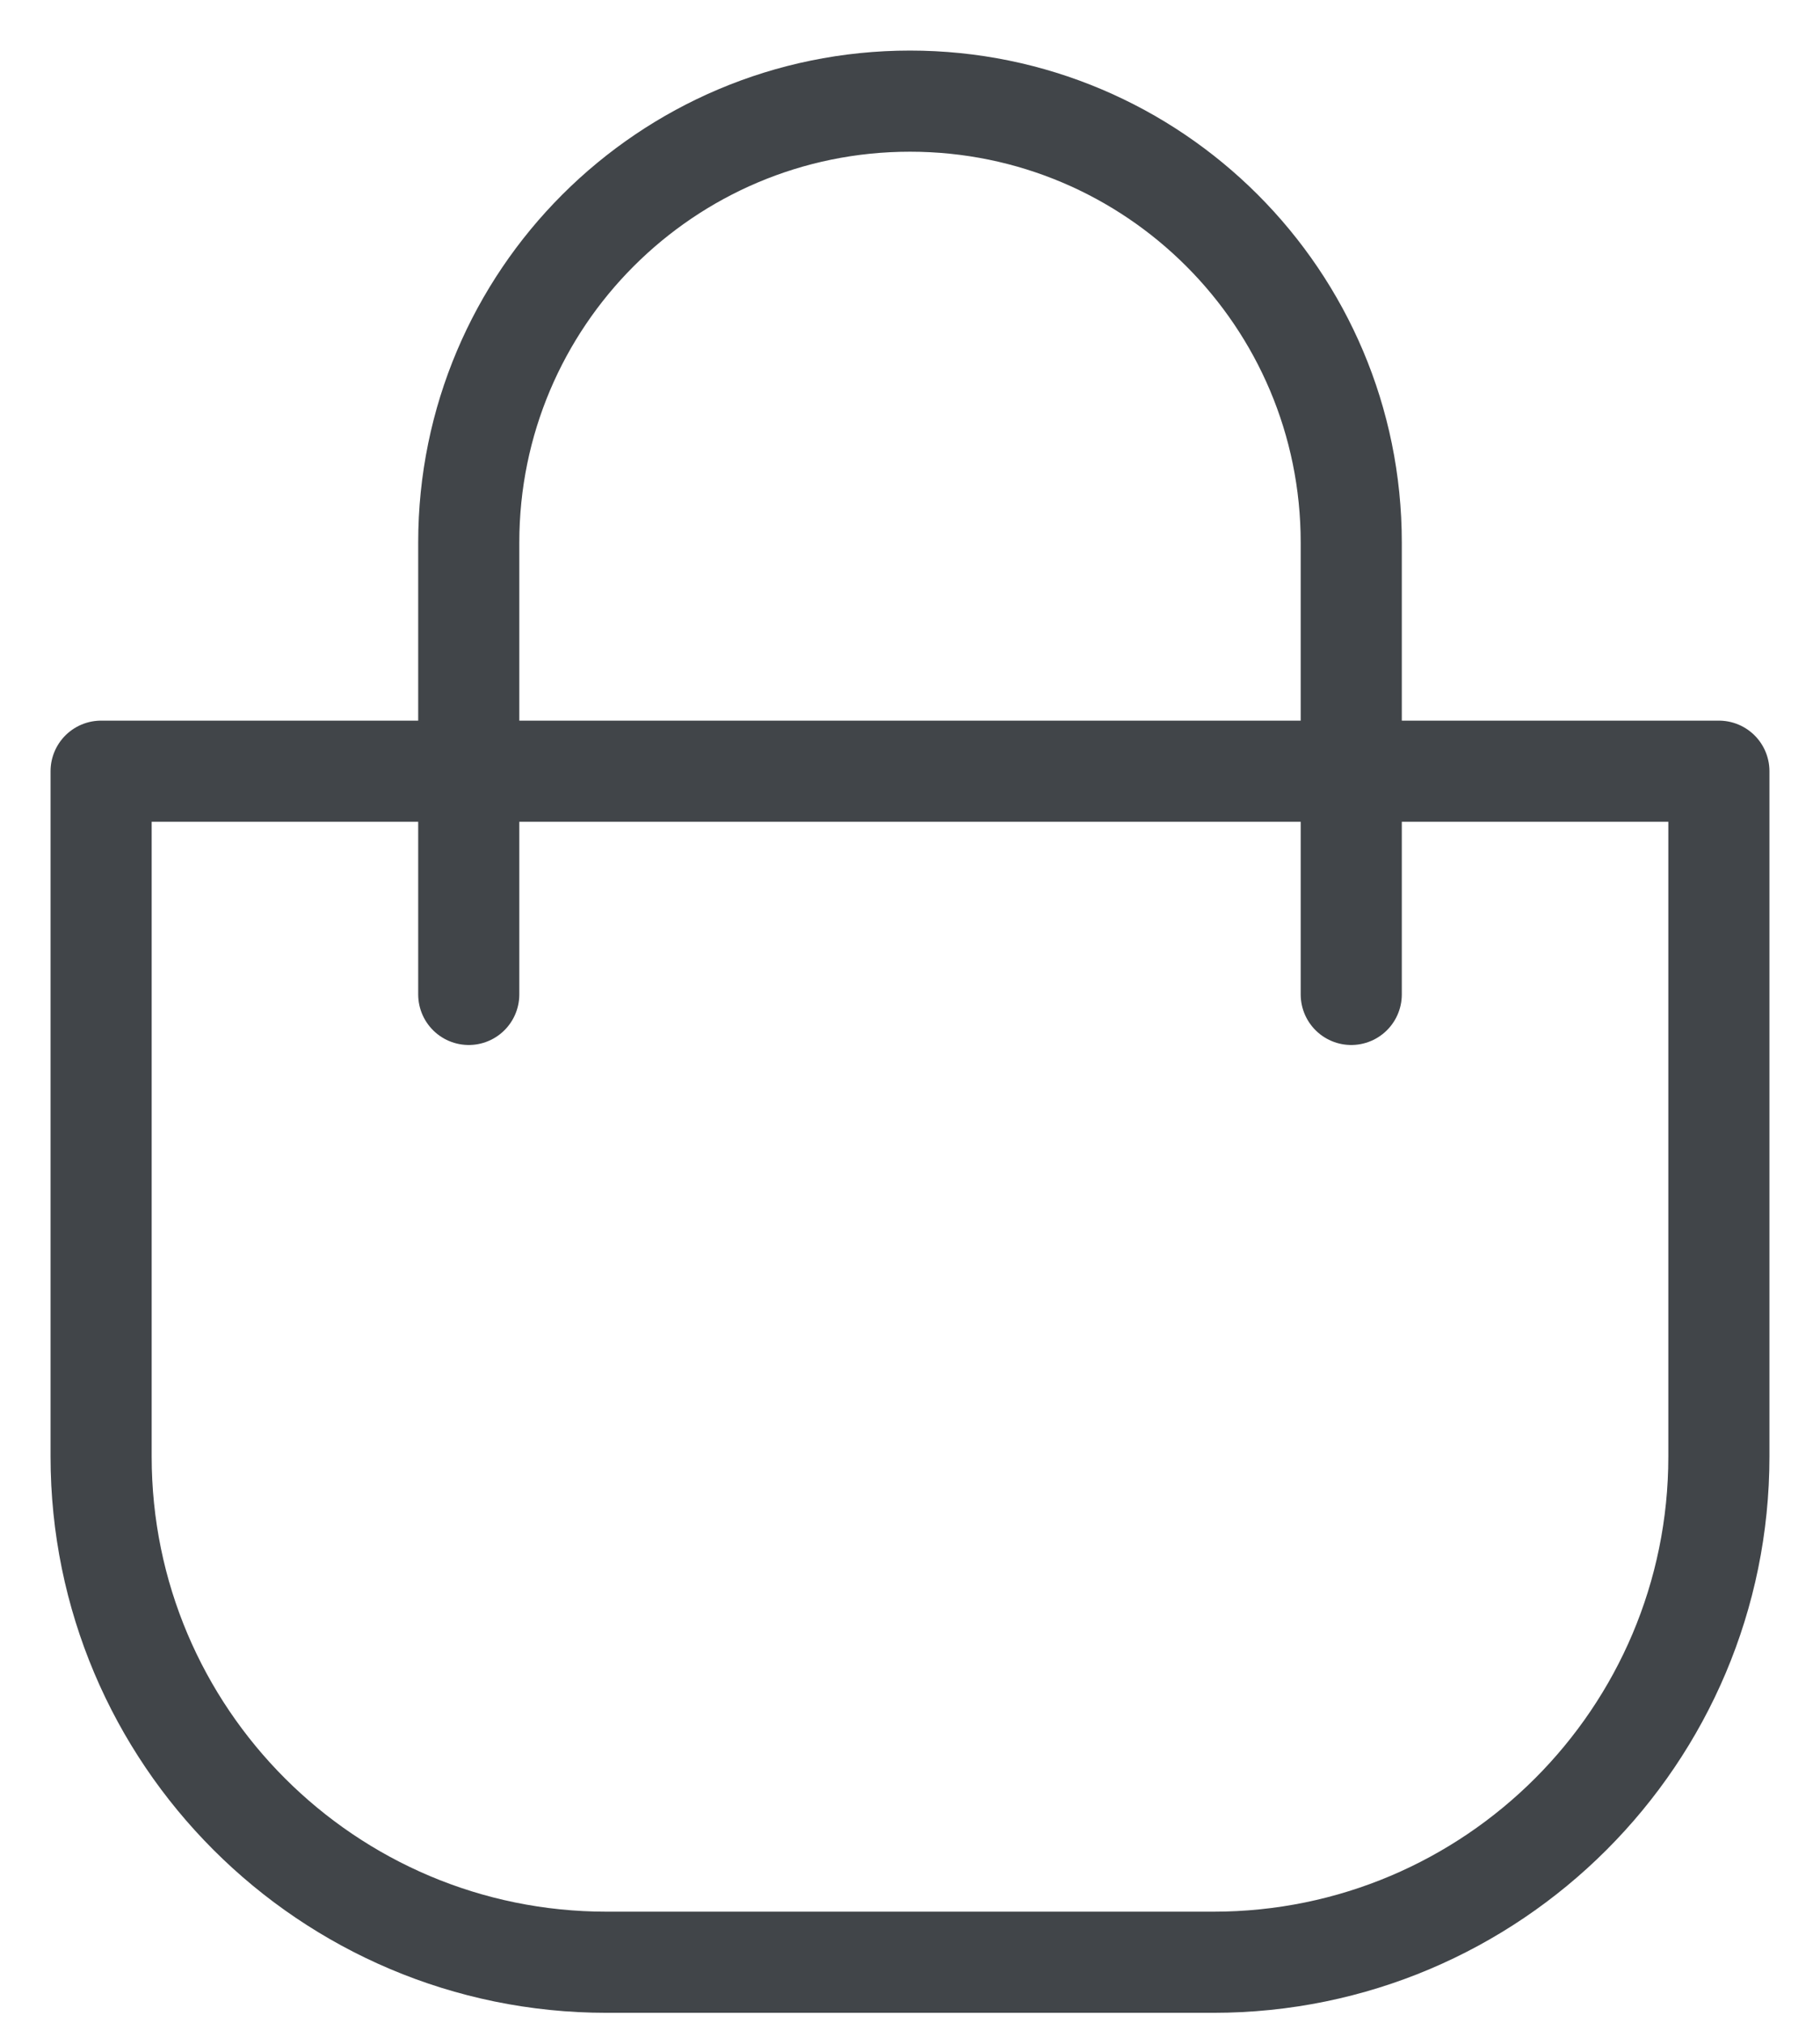
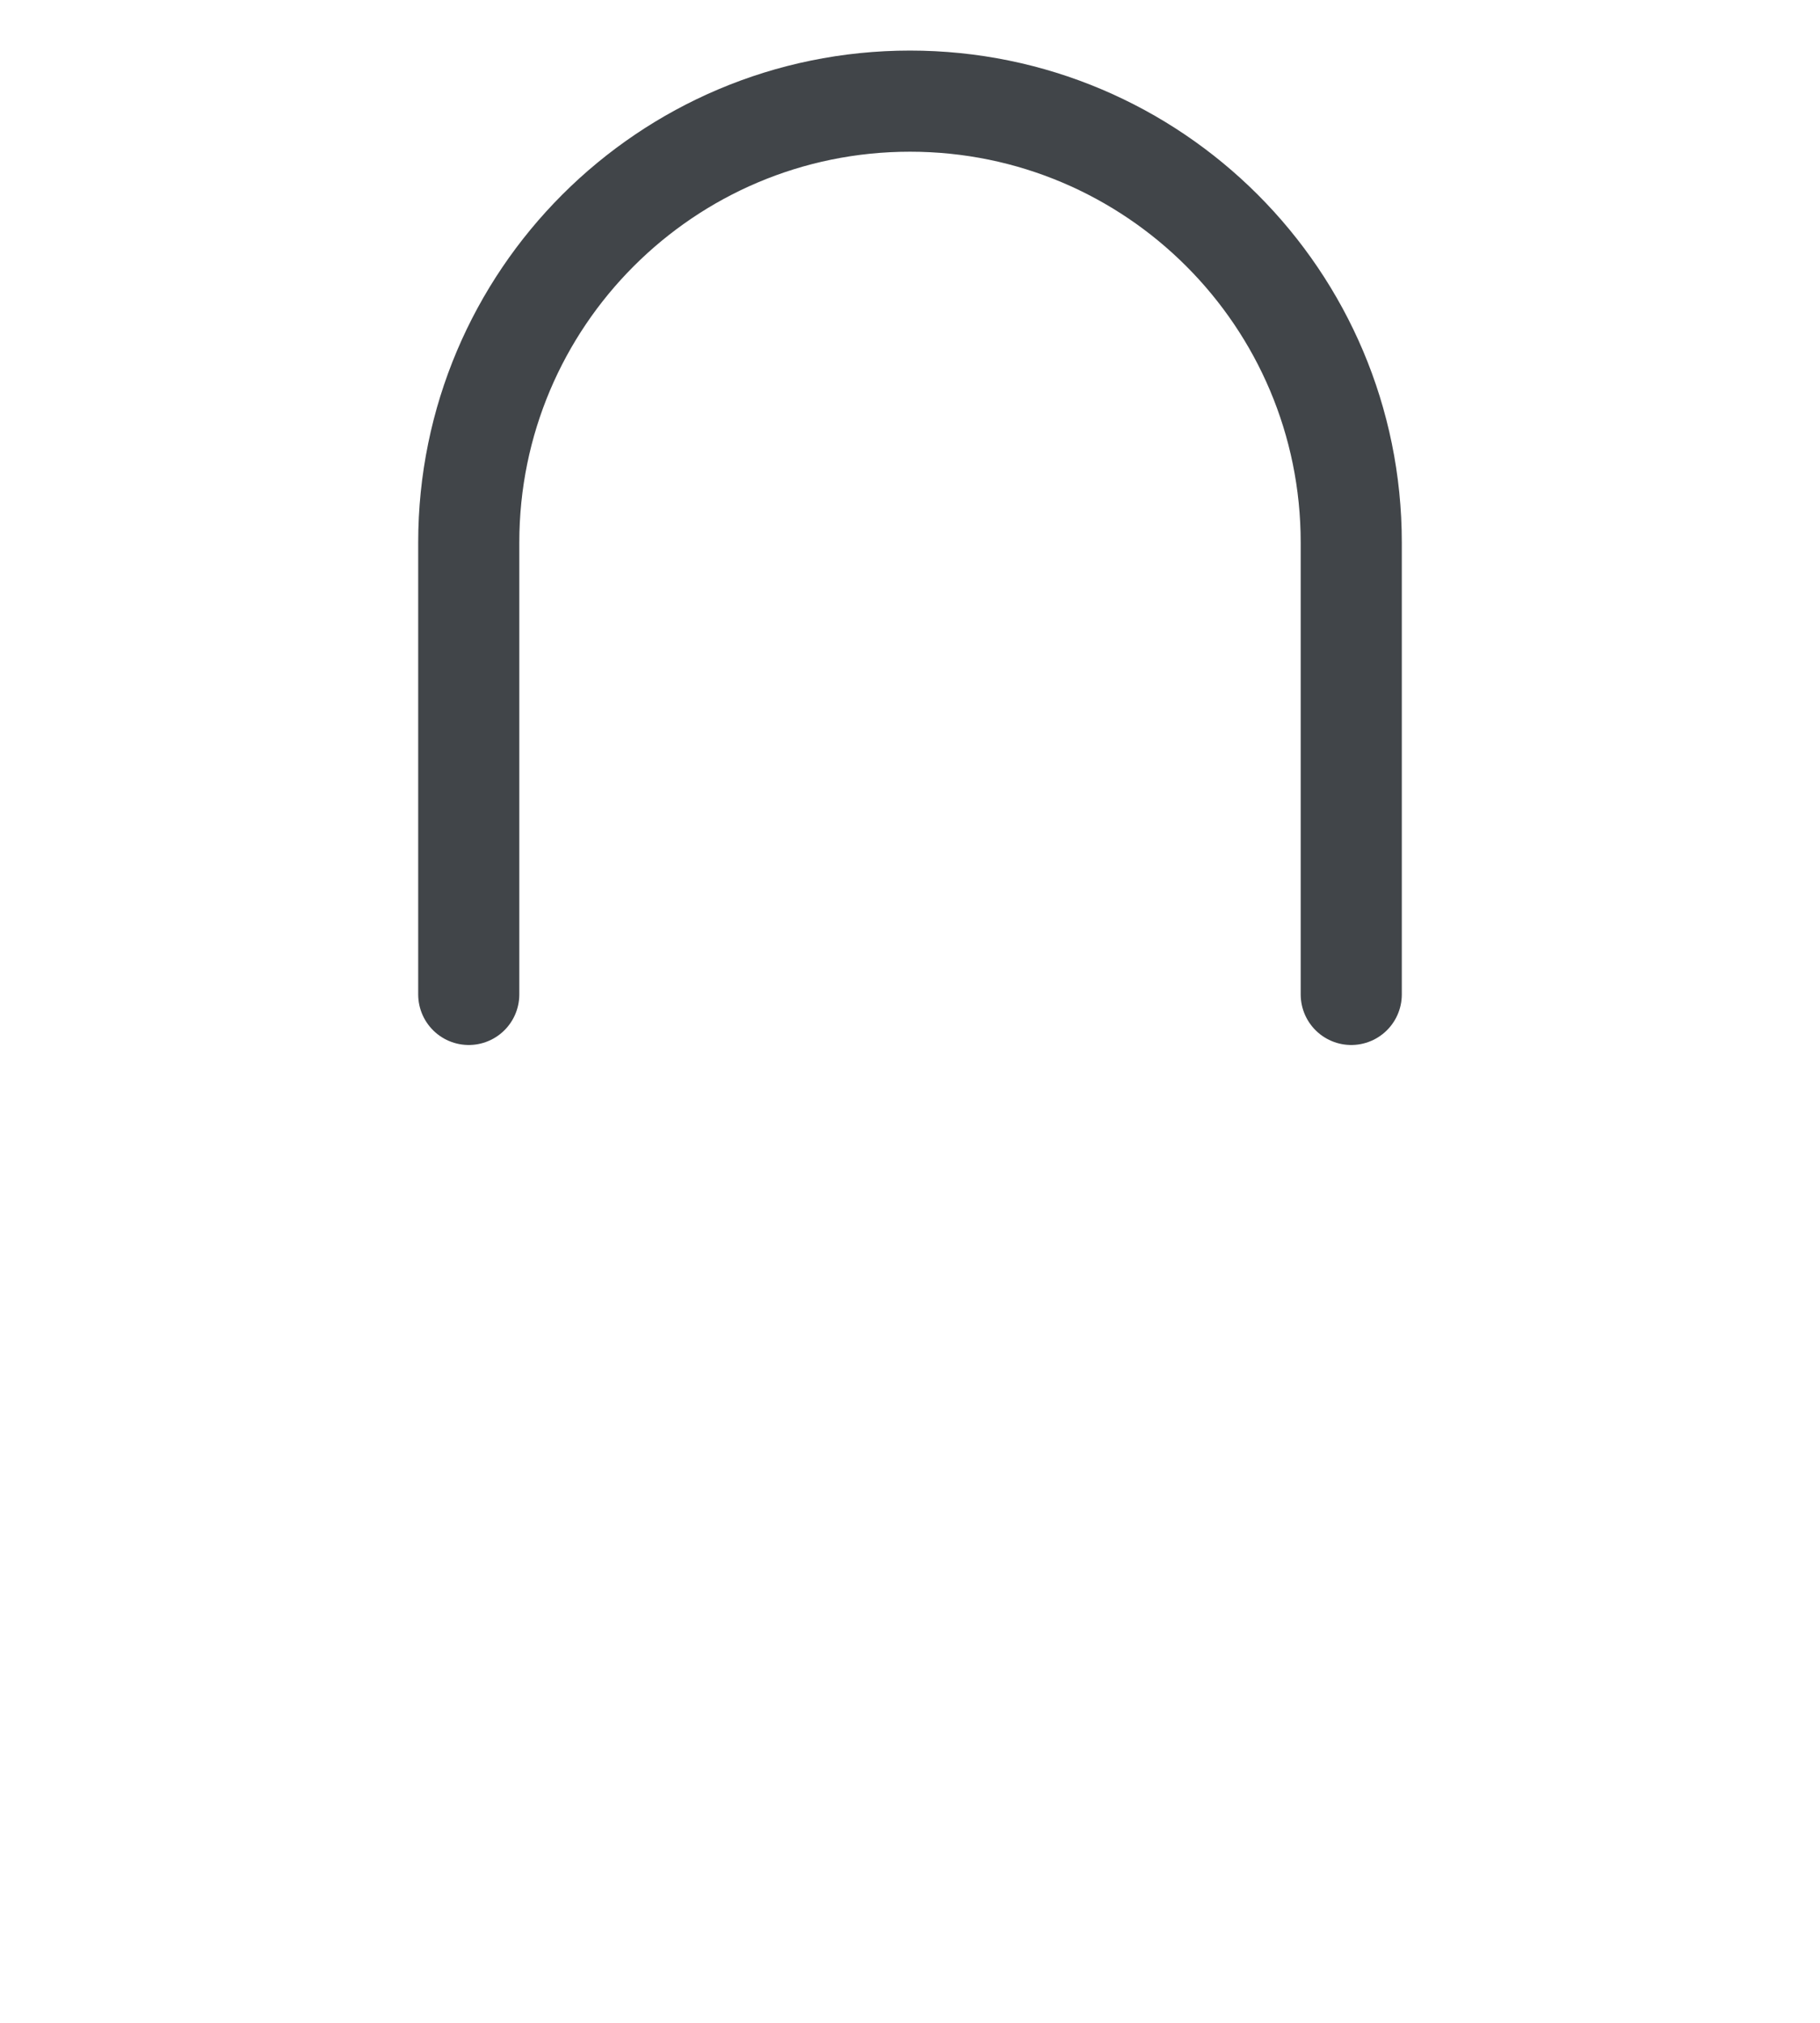
<svg xmlns="http://www.w3.org/2000/svg" width="18" height="20" viewBox="0 0 18 20" fill="none">
-   <path d="M1 7.625H17V14.401C17 17.162 14.761 19.401 12 19.401H6C3.239 19.401 1 17.162 1 14.401V7.625Z" stroke="#414549" stroke-linejoin="round" />
  <path d="M13.364 9.832L13.364 5.364C13.364 2.954 11.41 1 9 1V1C6.59 1 4.636 2.954 4.636 5.364L4.636 9.832" stroke="#414549" stroke-linecap="round" stroke-linejoin="round" />
</svg>